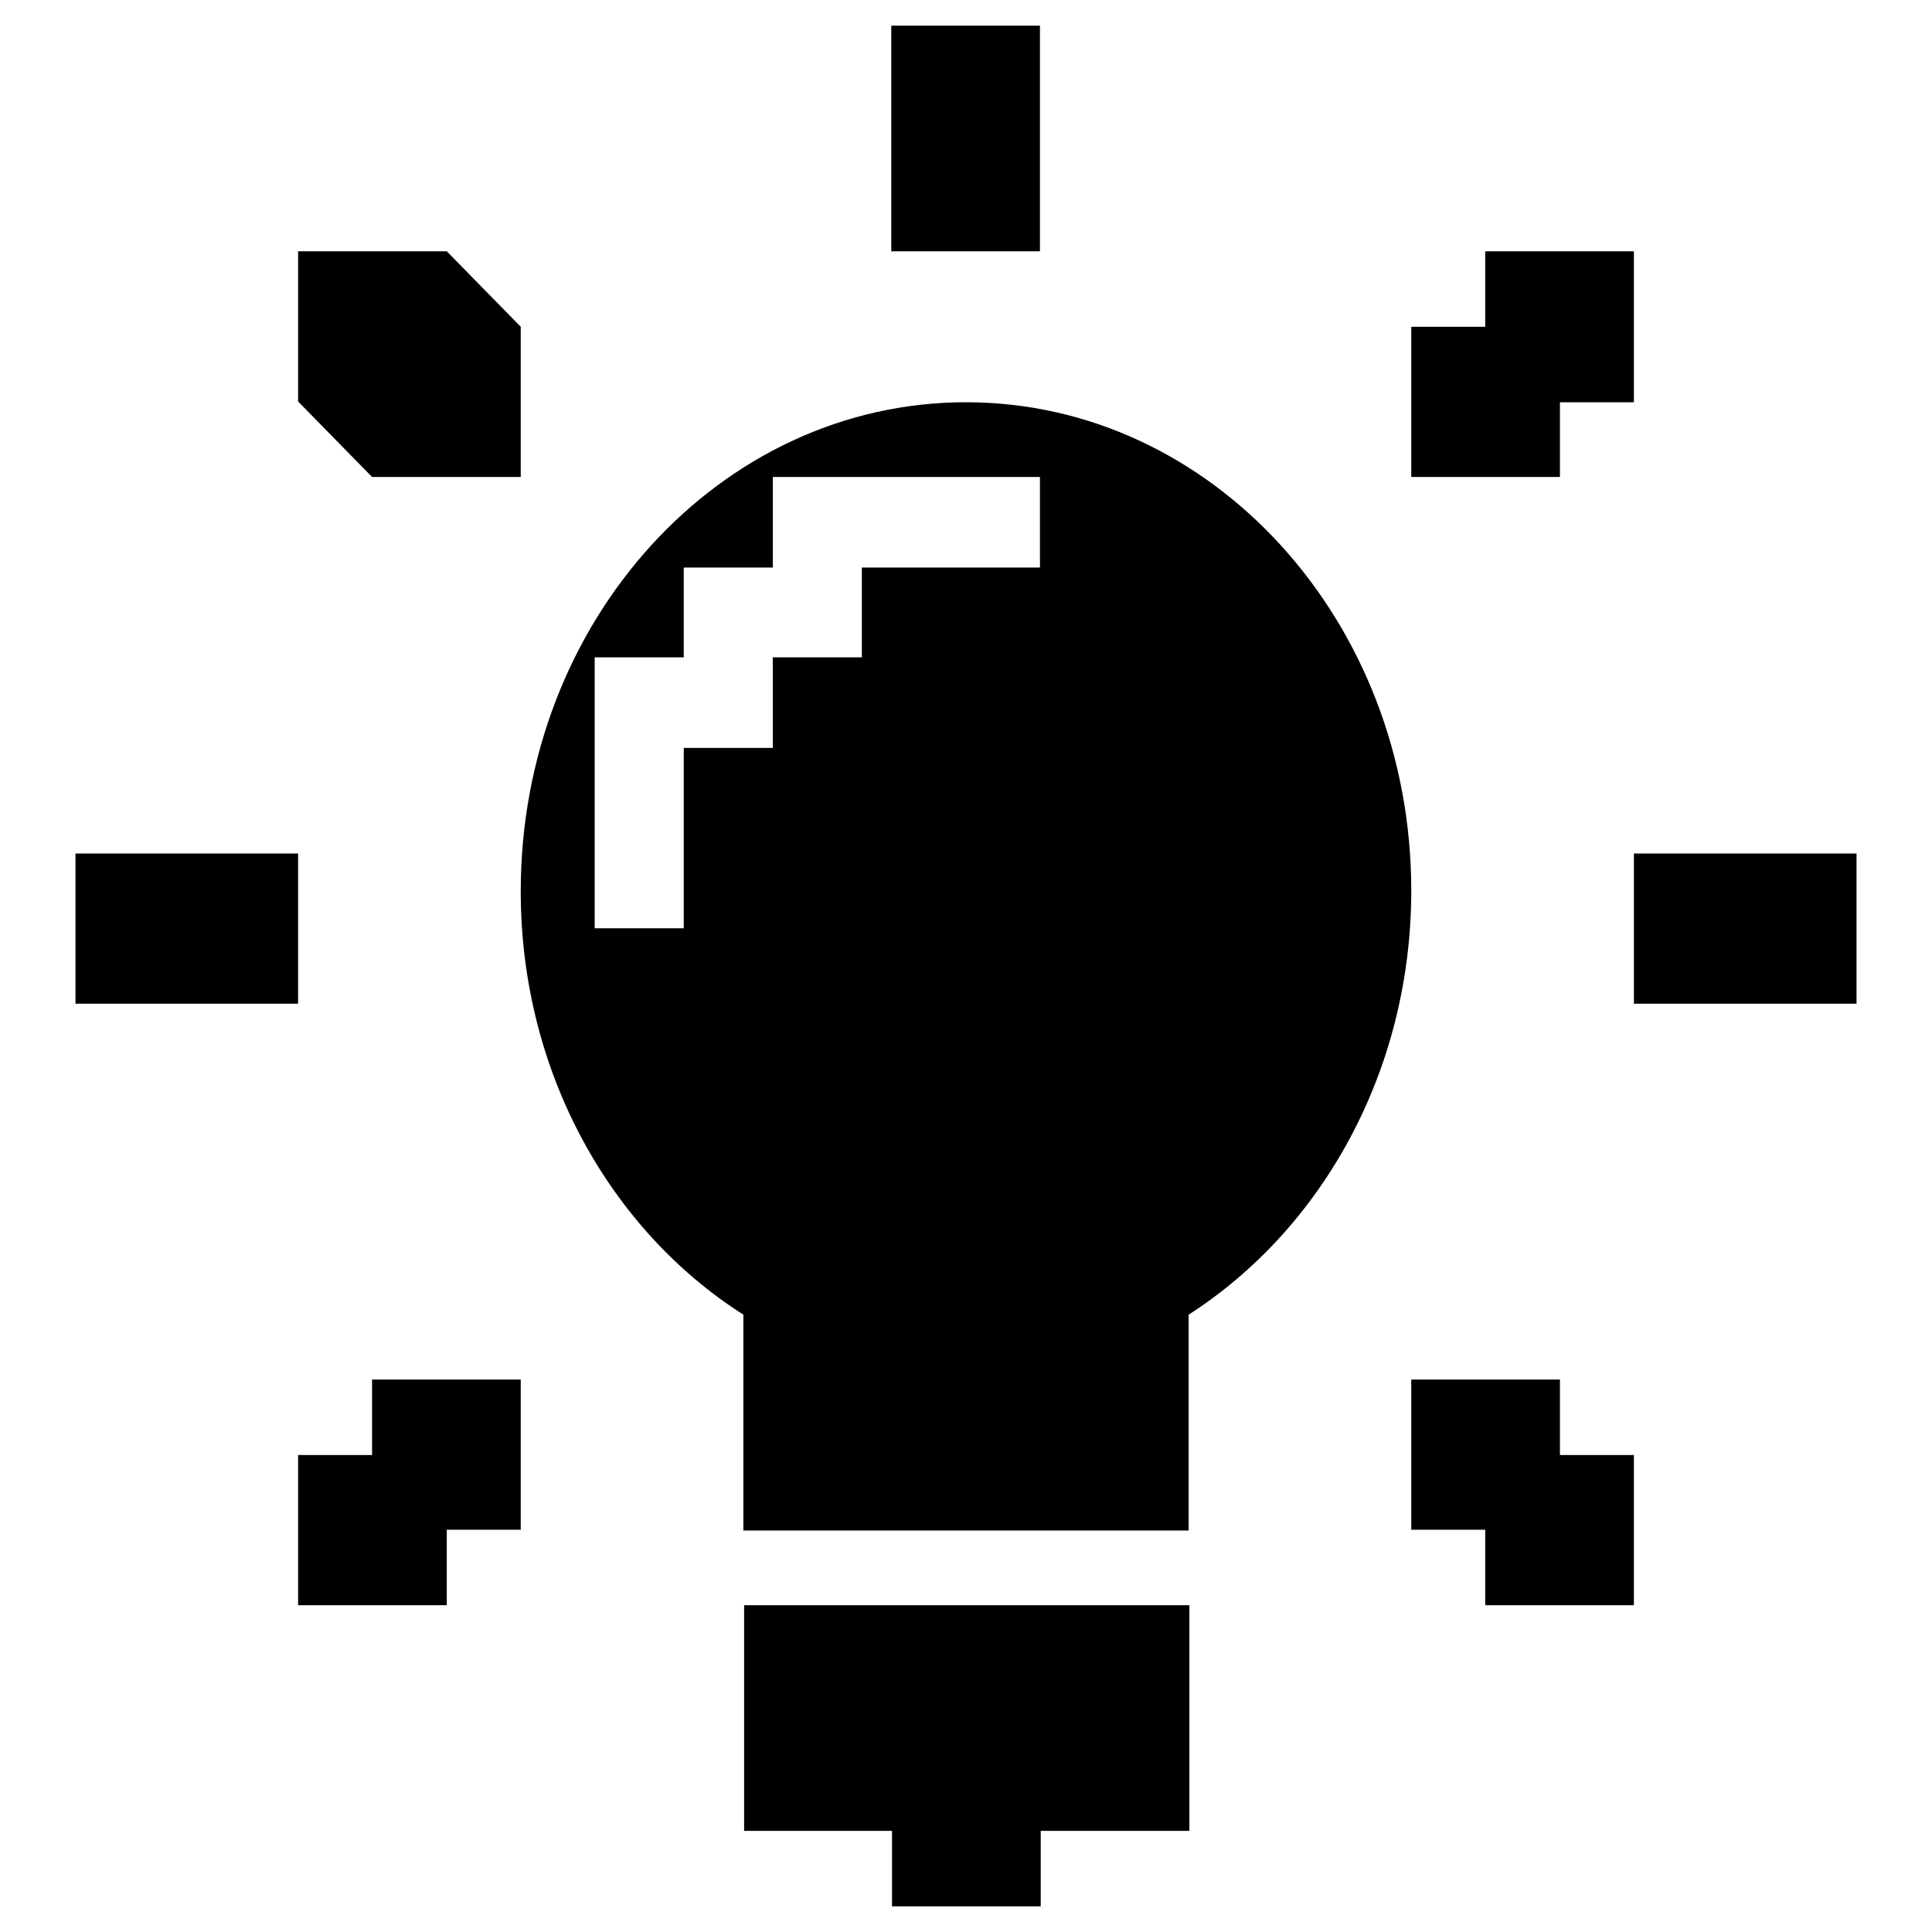
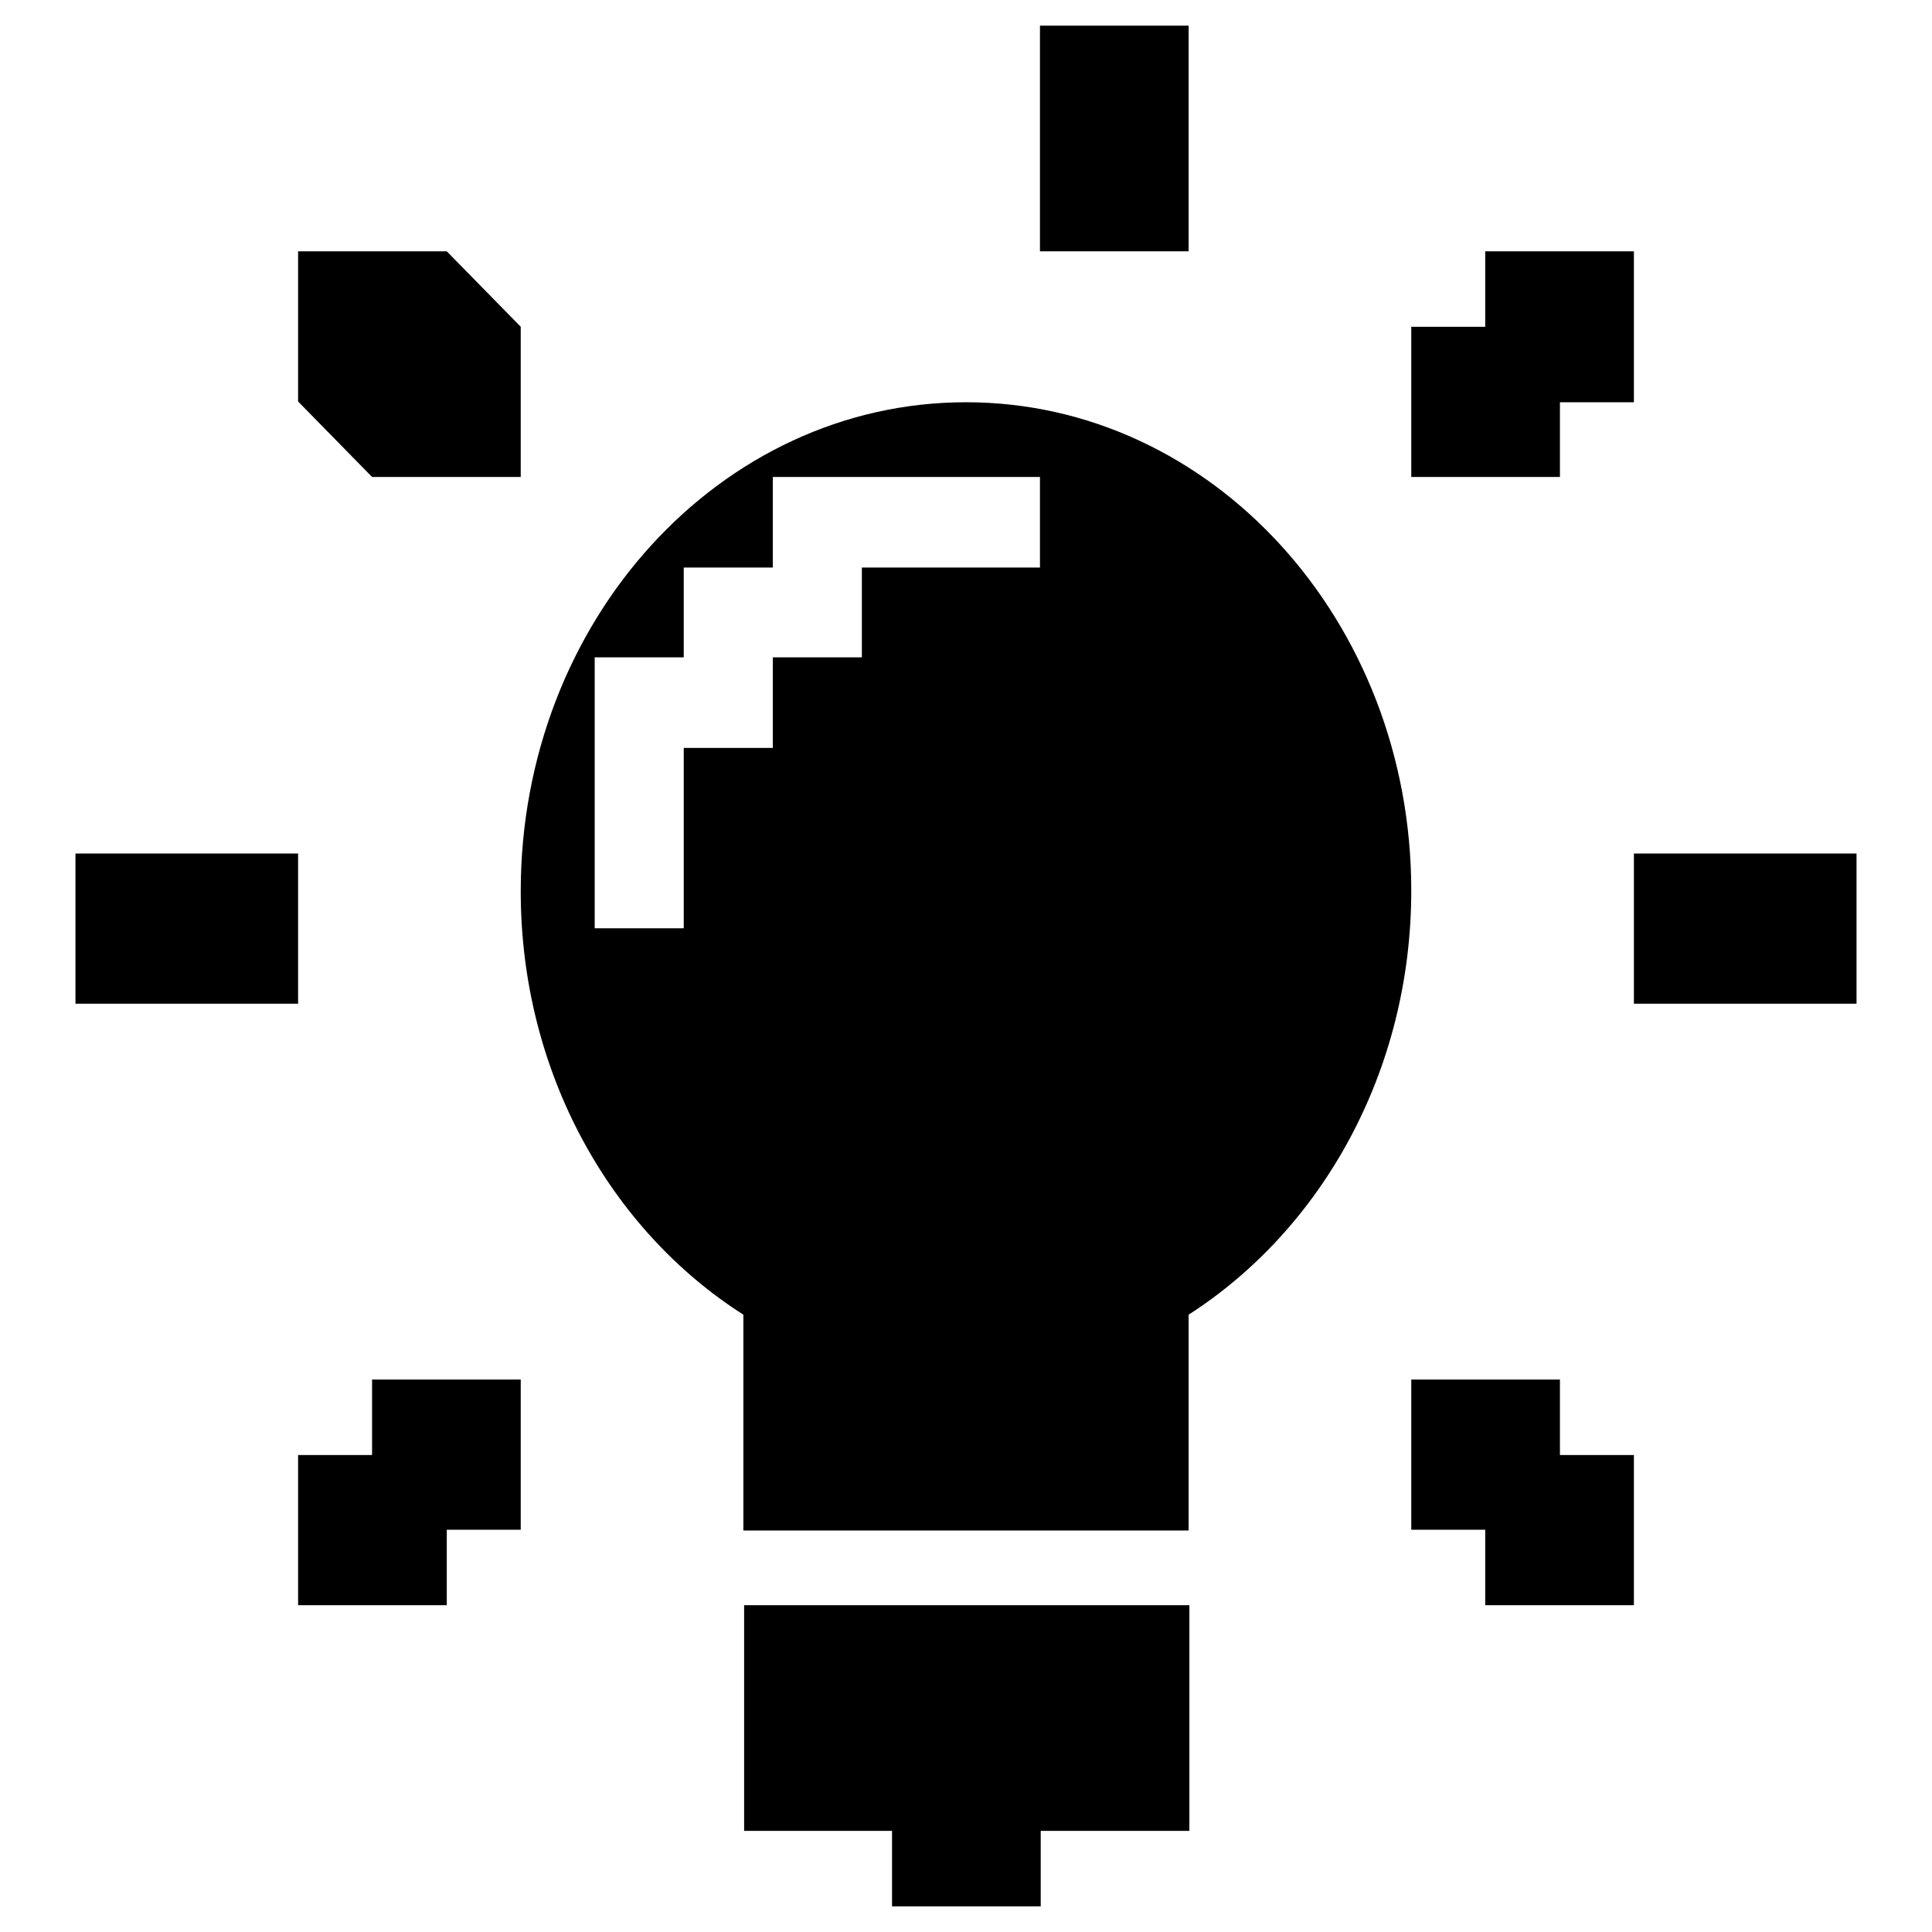
<svg xmlns="http://www.w3.org/2000/svg" version="1.1" x="0px" y="0px" viewBox="0 0 256 256" enable-background="new 0 0 256 256" xml:space="preserve">
  <g>
    <g>
-       <path fill="#000000" d="M69,63.2V43.3l-9.8-10H39.5v19.9l9.8,10H69z M206.7,53.3h9.8V33.3h-19.7v10H187v19.9h19.7V53.3z M39.5,113.1H10V133h29.5V113.1L39.5,113.1z M49.3,192.8h-9.8v19.9h19.7v-10H69v-19.9H49.3V192.8L49.3,192.8z M137.8,3.4h-19.7v29.9h19.7V3.4z M128,53.3c-32.6,0-59,29-59,64.8c0,24,11.9,44.9,29.5,56.1v28.6h59v-28.6C175.1,162.9,187,142,187,118C187,82.3,160.6,53.3,128,53.3z M137.8,75.2h-23.6v11.9h-11.8v12H90.6V123H78.8V87.1h11.8V75.2h11.8v-12h35.4V75.2z M206.7,182.8H187v19.9h9.8v10h19.7v-19.9h-9.8V182.8z M98.5,242.6h19.7v10h19.7v-10h19.7v-29.9h-59V242.6z M216.5,113.1V133H246v-19.9H216.5z" />
+       <path fill="#000000" d="M69,63.2V43.3l-9.8-10H39.5v19.9l9.8,10H69z M206.7,53.3h9.8V33.3h-19.7v10H187v19.9h19.7V53.3z M39.5,113.1H10V133h29.5V113.1L39.5,113.1z M49.3,192.8h-9.8v19.9h19.7v-10H69v-19.9H49.3V192.8L49.3,192.8z M137.8,3.4v29.9h19.7V3.4z M128,53.3c-32.6,0-59,29-59,64.8c0,24,11.9,44.9,29.5,56.1v28.6h59v-28.6C175.1,162.9,187,142,187,118C187,82.3,160.6,53.3,128,53.3z M137.8,75.2h-23.6v11.9h-11.8v12H90.6V123H78.8V87.1h11.8V75.2h11.8v-12h35.4V75.2z M206.7,182.8H187v19.9h9.8v10h19.7v-19.9h-9.8V182.8z M98.5,242.6h19.7v10h19.7v-10h19.7v-29.9h-59V242.6z M216.5,113.1V133H246v-19.9H216.5z" />
    </g>
  </g>
</svg>